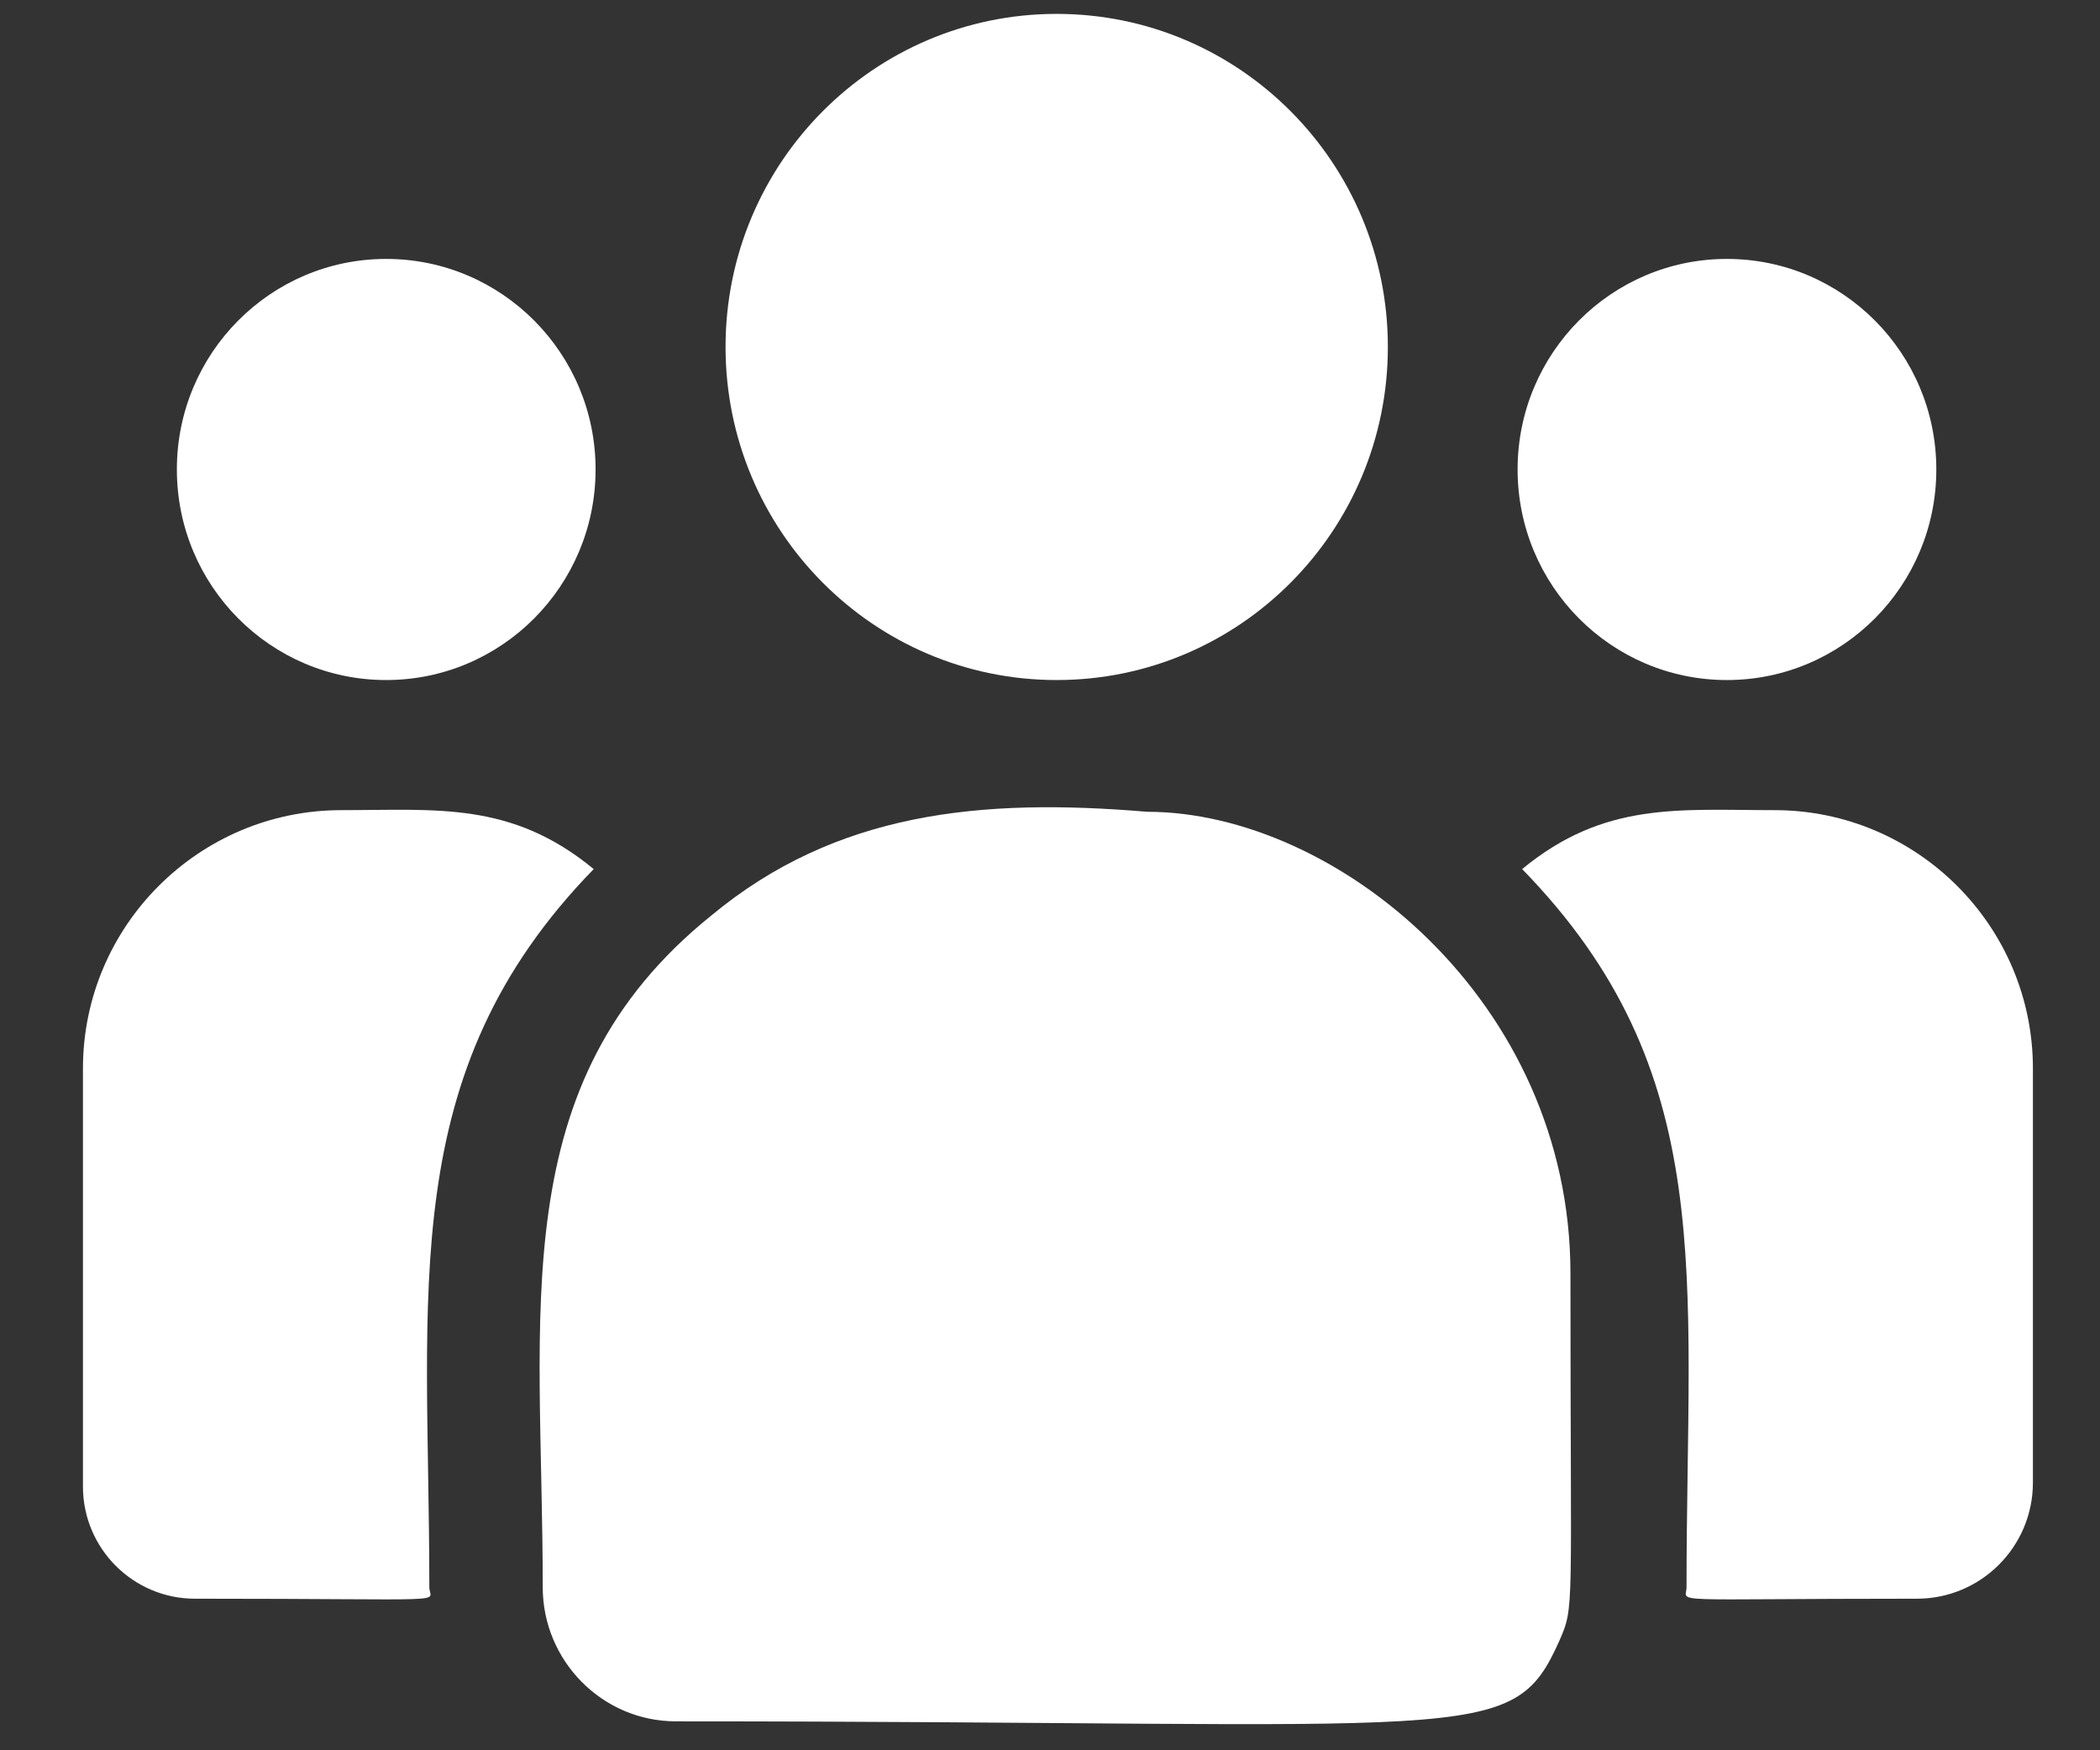
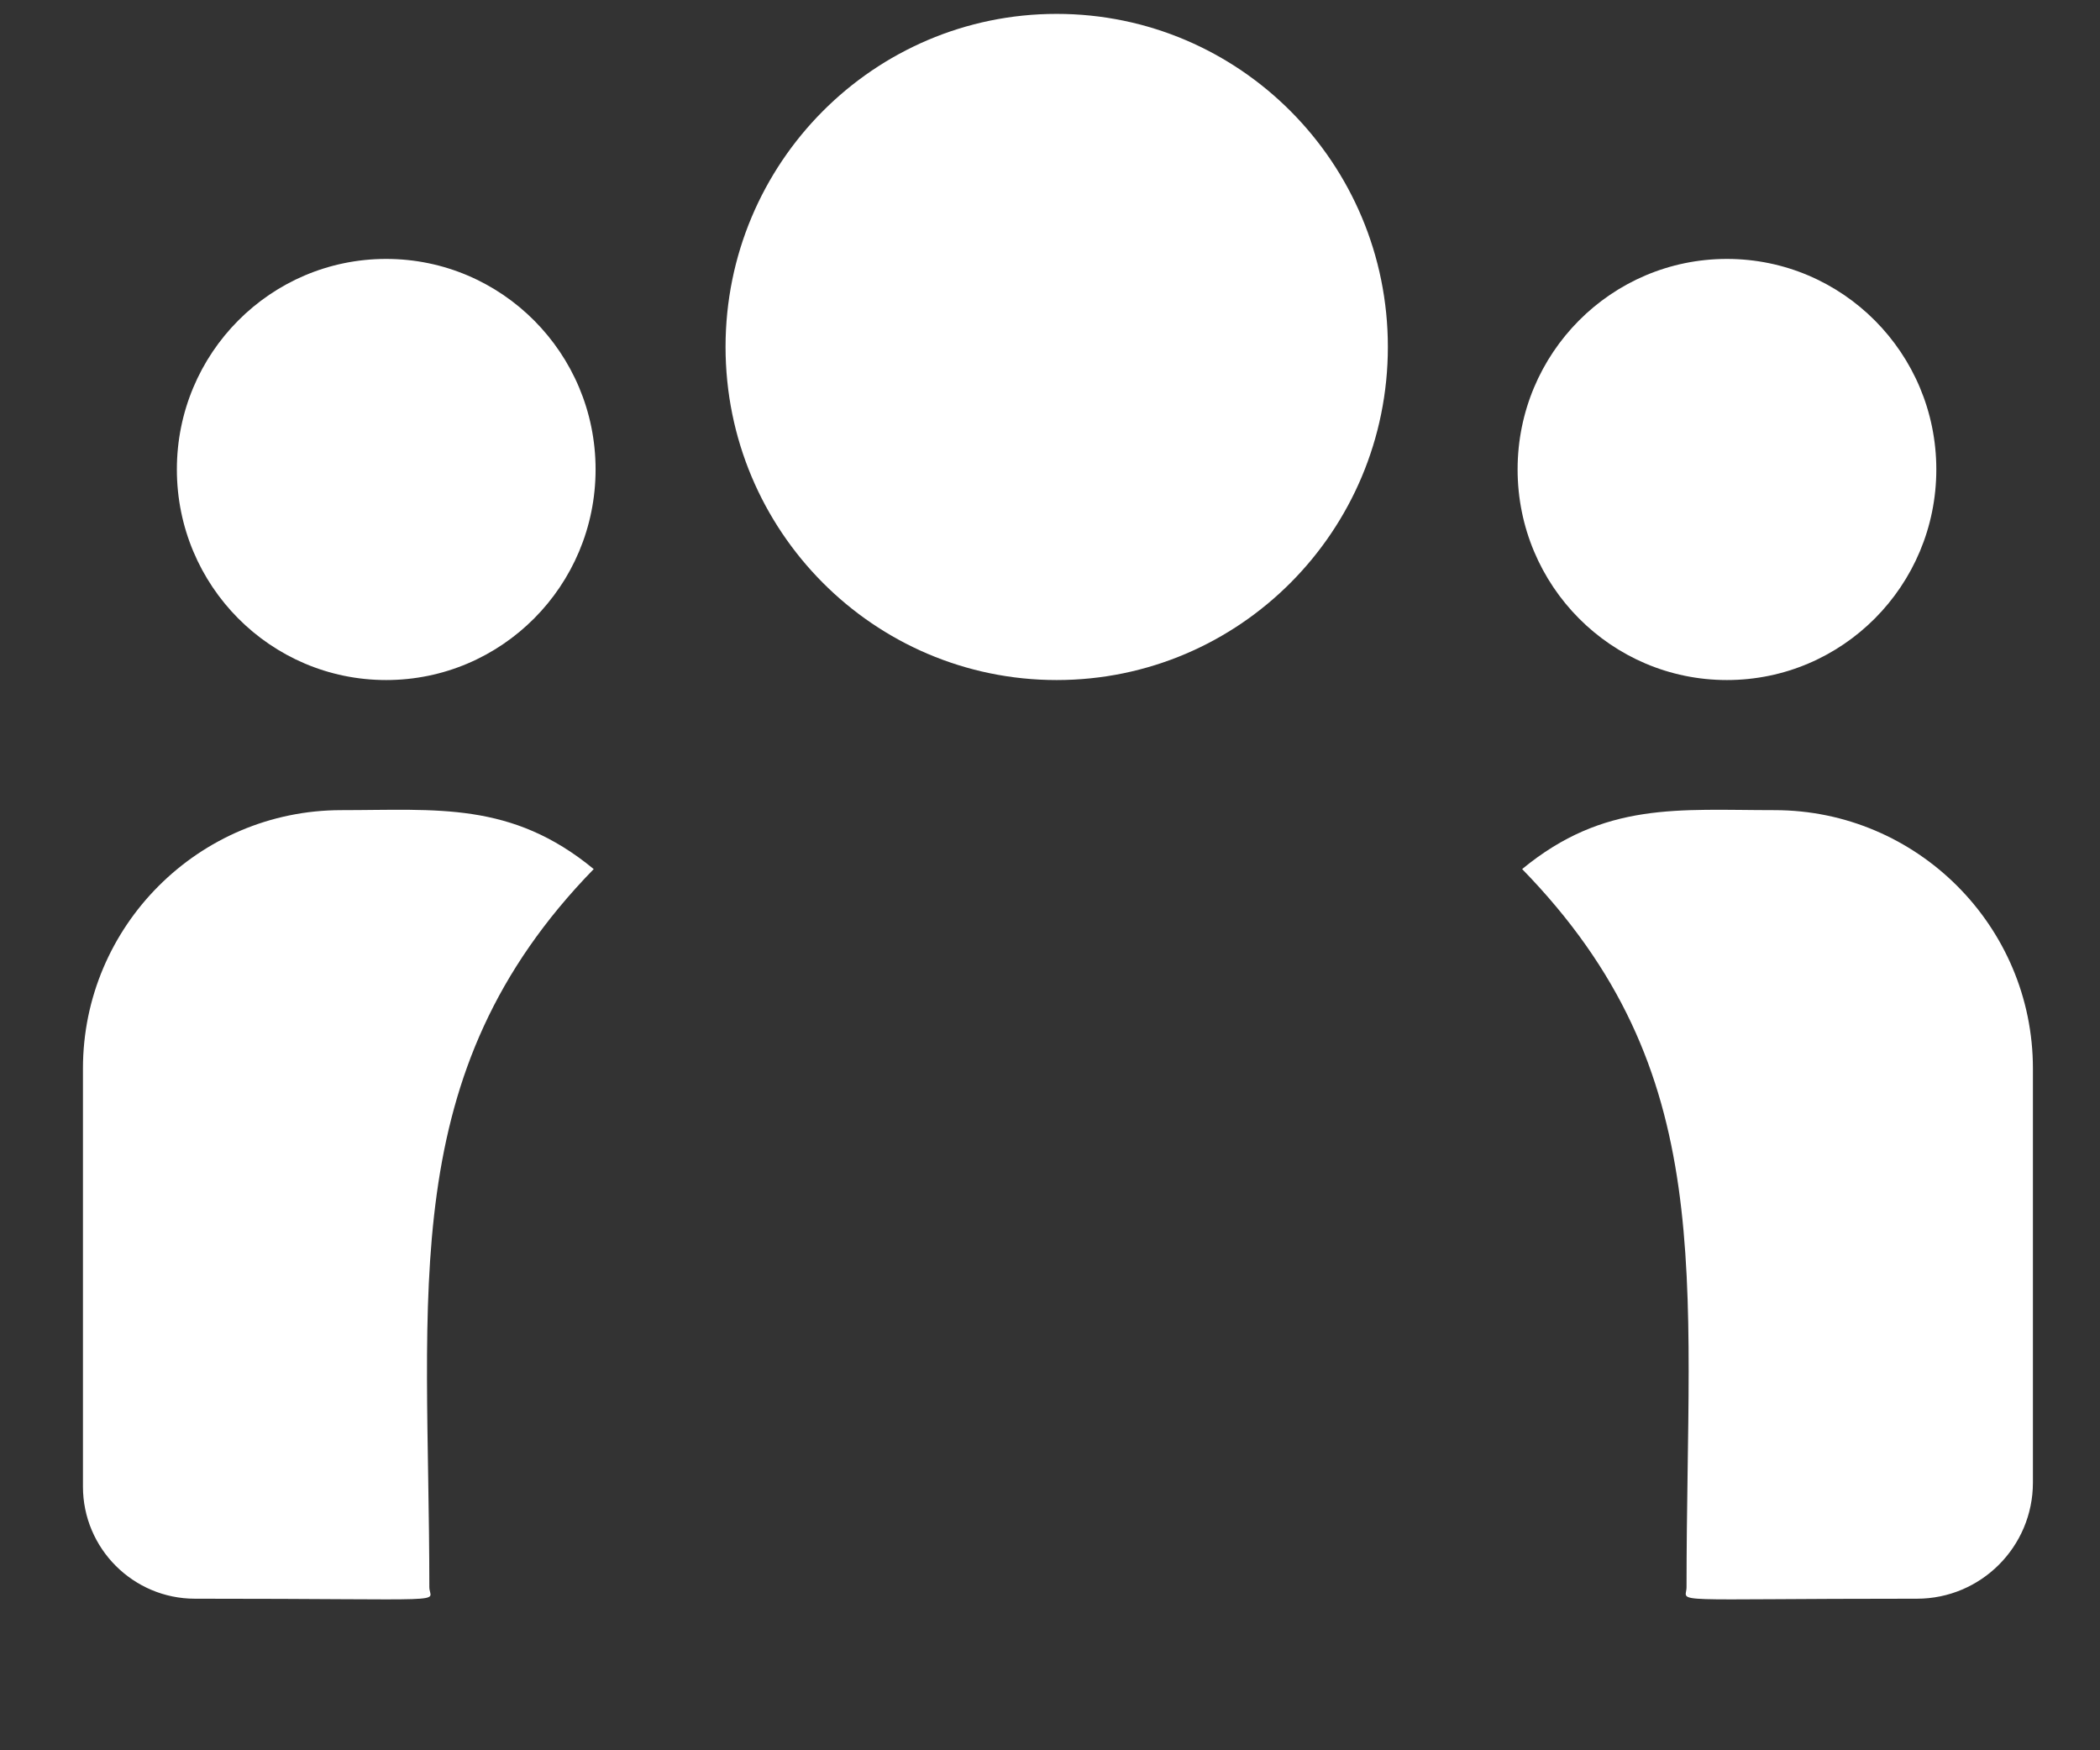
<svg xmlns="http://www.w3.org/2000/svg" width="18" height="15" viewBox="0 0 18 15" fill="none">
  <rect x="0" y="0" width="18" height="15" fill="#333333" stroke="none" />
  <path d="M9.057 5.828C10.625 5.828 11.896 4.55 11.896 2.973C11.896 1.397 10.625 0.119 9.057 0.119C7.49 0.119 6.219 1.397 6.219 2.973C6.219 4.55 7.49 5.828 9.057 5.828Z" fill="white" />
  <path d="M14.802 5.828C15.793 5.828 16.597 5.02 16.597 4.023C16.597 3.027 15.793 2.219 14.802 2.219C13.811 2.219 13.008 3.027 13.008 4.023C13.008 5.02 13.811 5.828 14.802 5.828Z" fill="white" />
  <path d="M3.31 5.828C4.301 5.828 5.105 5.02 5.105 4.023C5.105 3.027 4.301 2.219 3.31 2.219C2.319 2.219 1.516 3.027 1.516 4.023C1.516 5.02 2.319 5.828 3.31 5.828Z" fill="white" />
  <path d="M5.089 7.448C4.383 6.866 3.743 6.943 2.926 6.943C1.705 6.943 0.711 7.936 0.711 9.157V12.74C0.711 13.27 1.141 13.701 1.671 13.701C3.955 13.701 3.68 13.743 3.68 13.602C3.68 11.063 3.381 9.201 5.089 7.448V7.448Z" fill="white" />
-   <path d="M9.833 6.957C8.407 6.837 7.167 6.958 6.097 7.846C4.307 9.287 4.652 11.228 4.652 13.603C4.652 14.231 5.16 14.752 5.794 14.752C12.681 14.752 12.956 14.975 13.364 14.066C13.498 13.758 13.461 13.856 13.461 10.914C13.461 8.577 11.449 6.957 9.833 6.957V6.957Z" fill="white" />
  <path d="M15.21 6.943C14.389 6.943 13.752 6.867 13.047 7.448C14.742 9.188 14.456 10.923 14.456 13.602C14.456 13.743 14.228 13.701 16.431 13.701C16.98 13.701 17.425 13.255 17.425 12.706V9.157C17.425 7.936 16.431 6.943 15.21 6.943Z" fill="white" />
</svg>